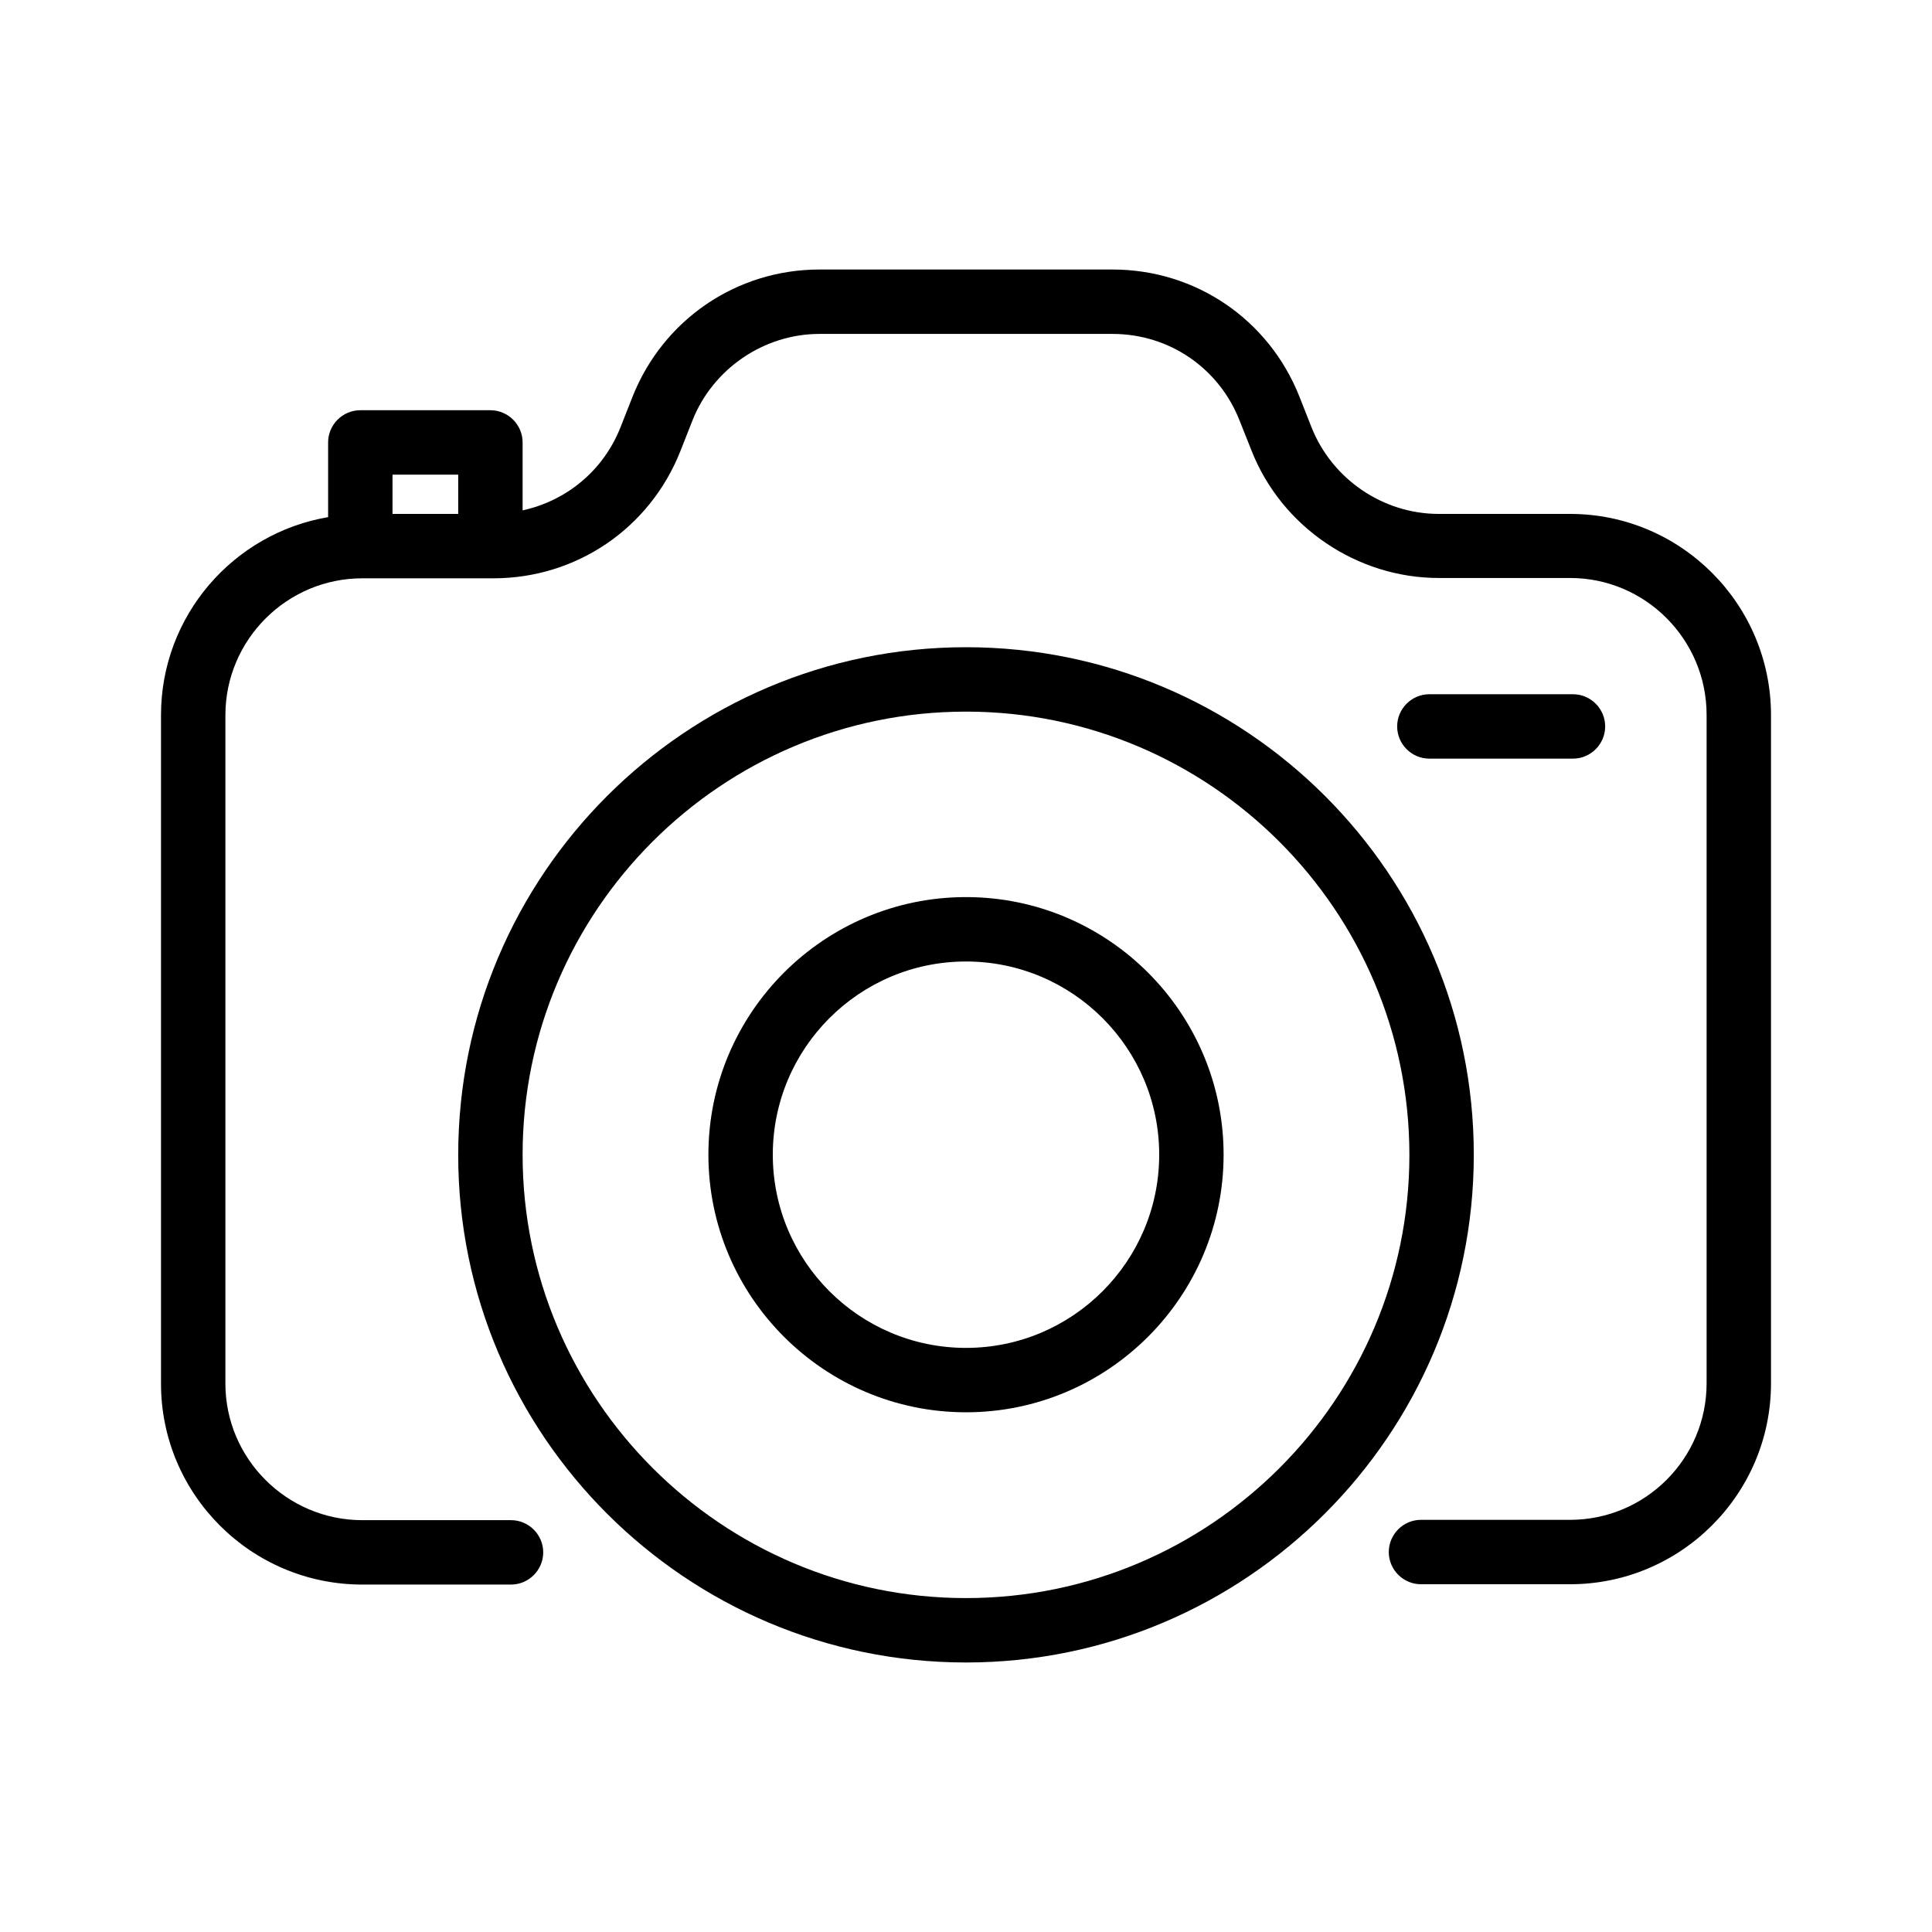
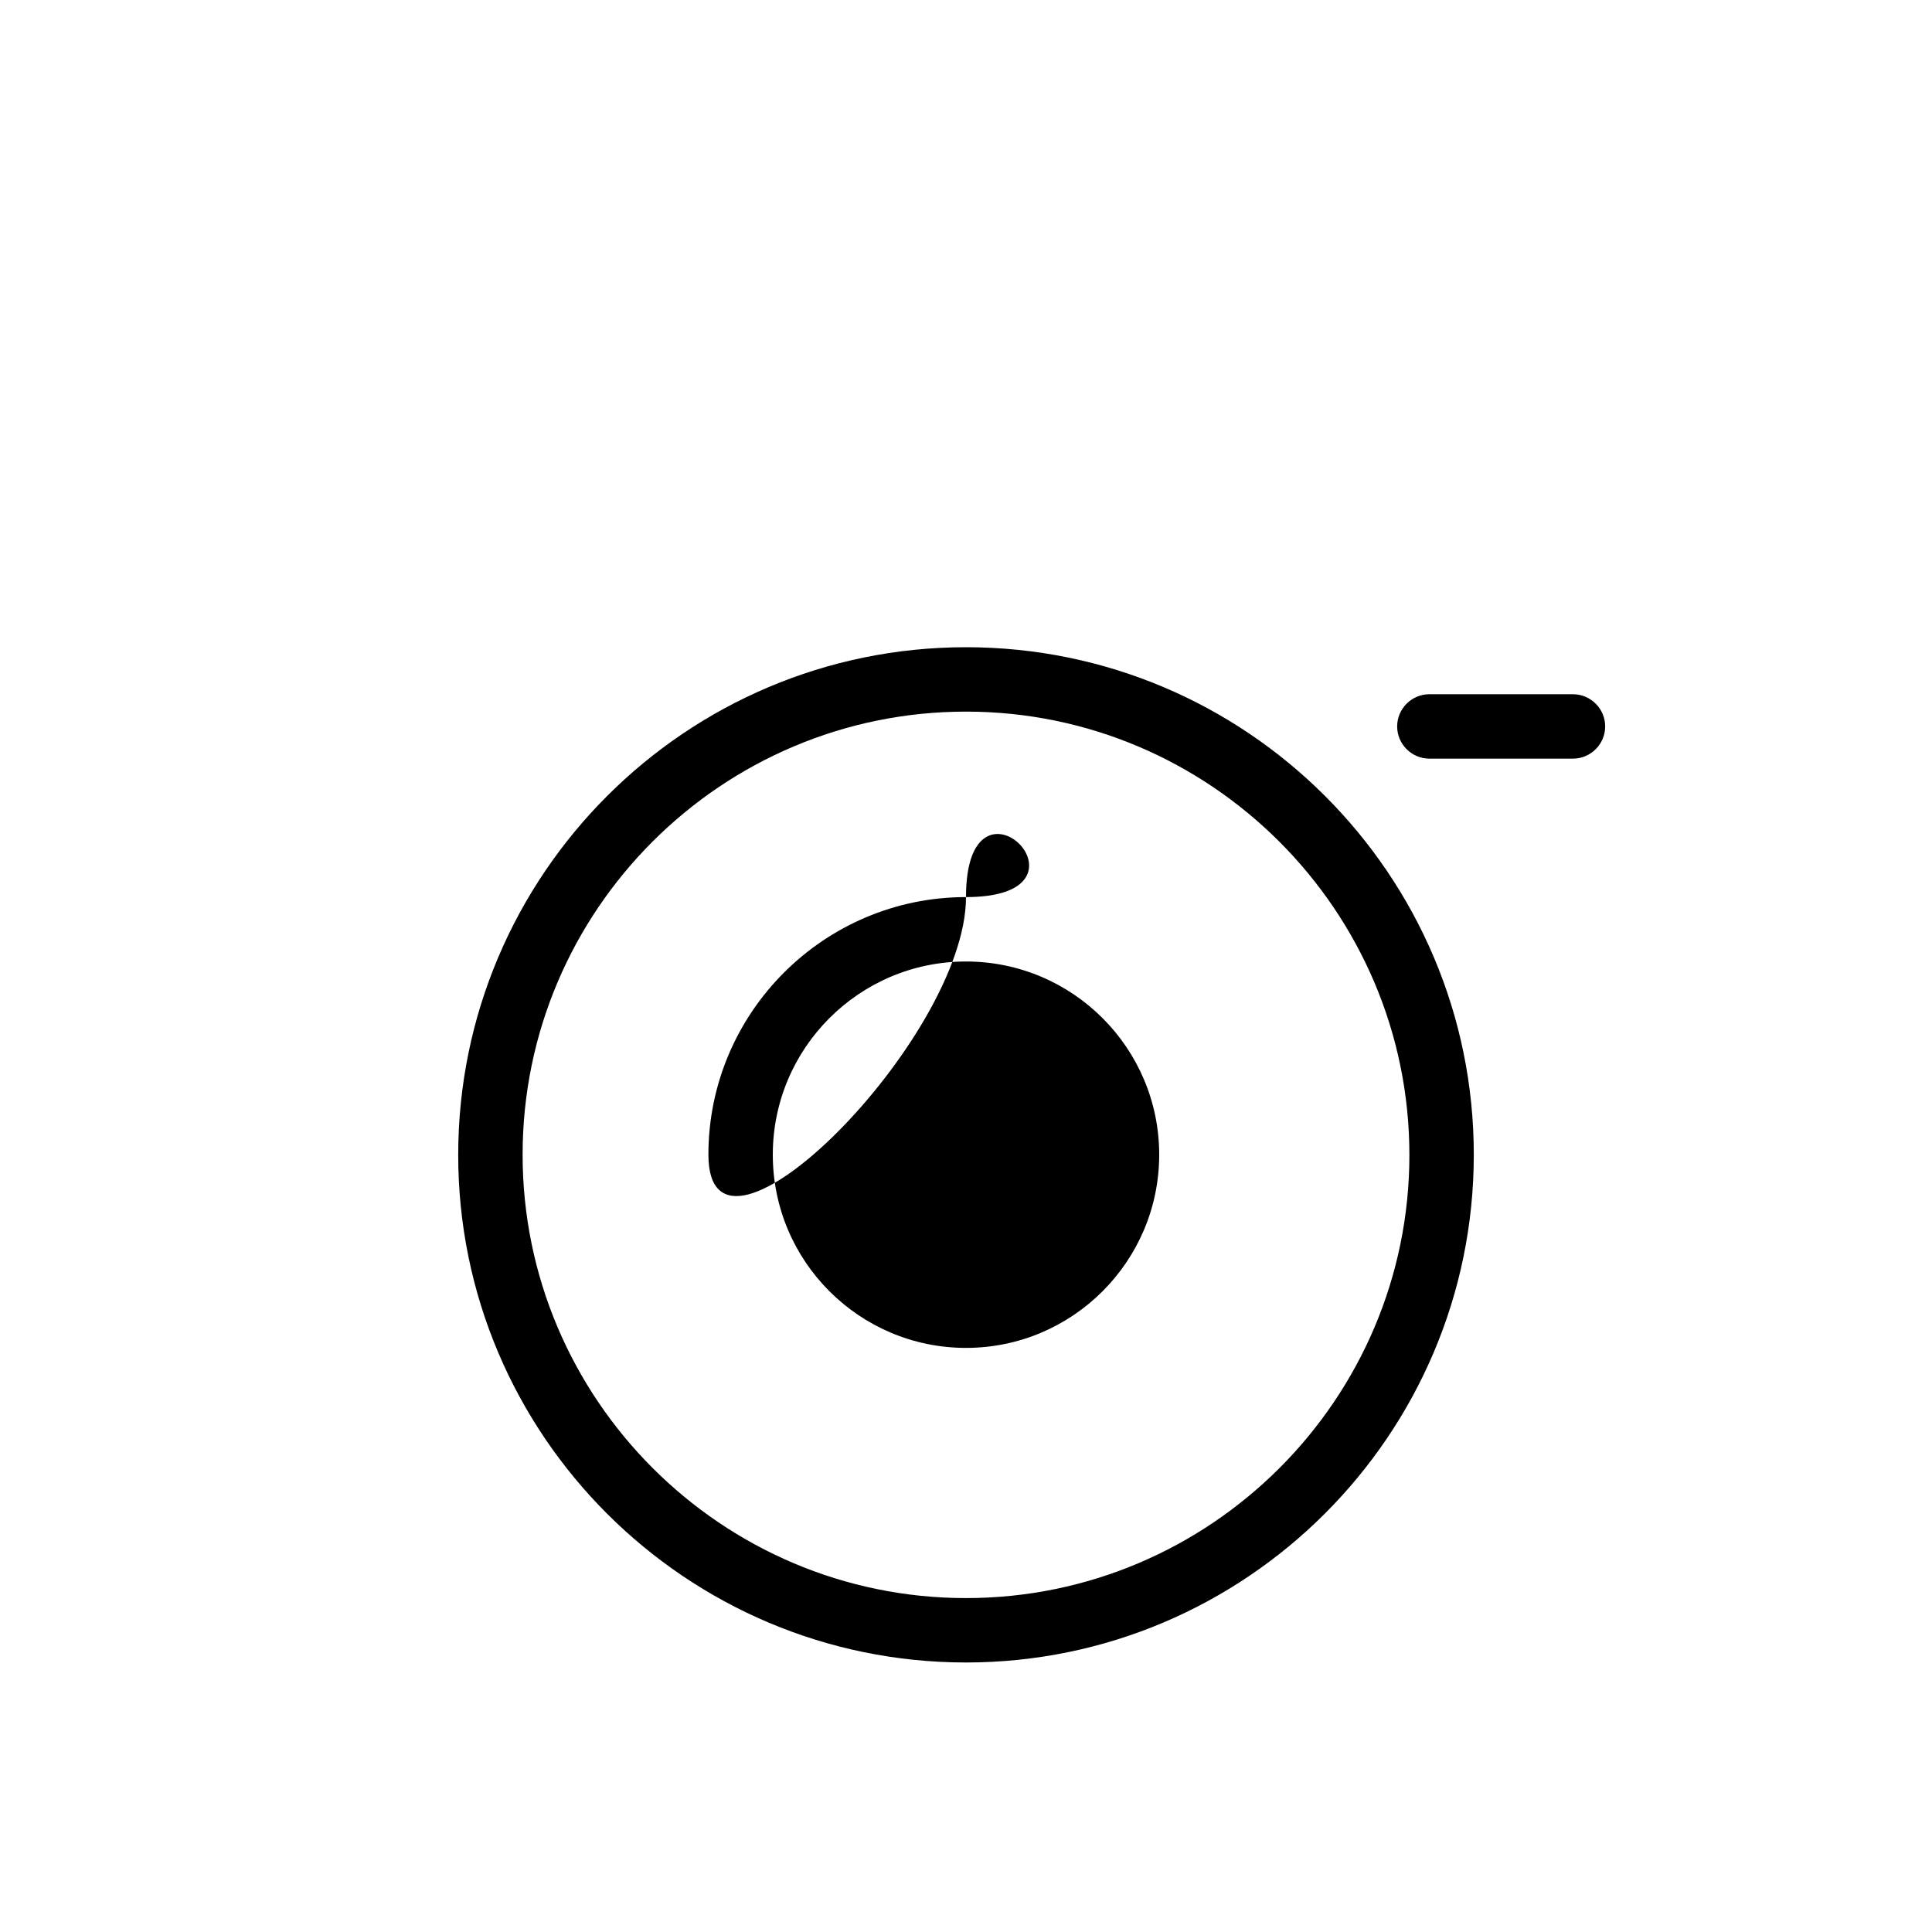
<svg xmlns="http://www.w3.org/2000/svg" xml:space="preserve" viewBox="0 0 60 60" version="1.1" style="enable-background:new 0 0 60 60;" id="Layer_1">
-   <path d="M48.76,15.96h-4.08c-1.73,0-3.31-1.08-3.95-2.69l-0.37-0.94c-0.95-2.41-3.23-3.96-5.81-3.96h-9.1  c-2.58,0-4.86,1.56-5.81,3.96l-0.37,0.94c-0.53,1.34-1.67,2.28-3.04,2.58v-2.11c0-0.55-0.45-1-1-1h-4.04c-0.55,0-1,0.45-1,1v2.32  C7.25,16.56,5,19.12,5,22.21v20.76c0,3.44,2.8,6.24,6.25,6.24h4.62c0.55,0,1-0.45,1-1s-0.45-1-1-1h-4.62C8.91,47.21,7,45.3,7,42.97  V22.21c0-2.34,1.91-4.25,4.25-4.25h3.98h0.09c2.58,0,4.86-1.55,5.81-3.95l0.37-0.94c0.63-1.61,2.22-2.7,3.95-2.7h9.1  c1.76,0,3.31,1.06,3.95,2.7L38.87,14c0.93,2.36,3.27,3.95,5.81,3.95h4.08c2.34,0,4.24,1.91,4.24,4.25v20.76  c0,2.34-1.9,4.24-4.24,4.24h-4.63c-0.55,0-1,0.45-1,1s0.45,1,1,1h4.63c3.44,0,6.24-2.8,6.24-6.24V22.21  C55,18.76,52.2,15.96,48.76,15.96z M12.19,15.96v-1.22h2.04v1.22H12.19z" />
  <path d="M30,20.1c-8.7,0-15.77,7.07-15.77,15.77S21.31,51.63,30,51.63s15.77-7.07,15.77-15.77S38.7,20.1,30,20.1z M30,49.63  c-7.59,0-13.77-6.18-13.77-13.77S22.41,22.1,30,22.1s13.77,6.18,13.77,13.77S37.59,49.63,30,49.63z" />
-   <path d="M30,27.86c-4.41,0-8,3.59-8,8s3.59,8,8,8s8-3.59,8-8S34.41,27.86,30,27.86z M30,41.86c-3.31,0-6-2.69-6-6c0-3.31,2.69-6,6-6  s6,2.69,6,6C36,39.17,33.31,41.86,30,41.86z" />
+   <path d="M30,27.86c-4.41,0-8,3.59-8,8s8-3.59,8-8S34.41,27.86,30,27.86z M30,41.86c-3.31,0-6-2.69-6-6c0-3.31,2.69-6,6-6  s6,2.69,6,6C36,39.17,33.31,41.86,30,41.86z" />
  <path d="M48.85,23.56c0.55,0,1-0.45,1-1s-0.45-1-1-1h-4.46c-0.55,0-1,0.45-1,1s0.45,1,1,1H48.85z" />
</svg>